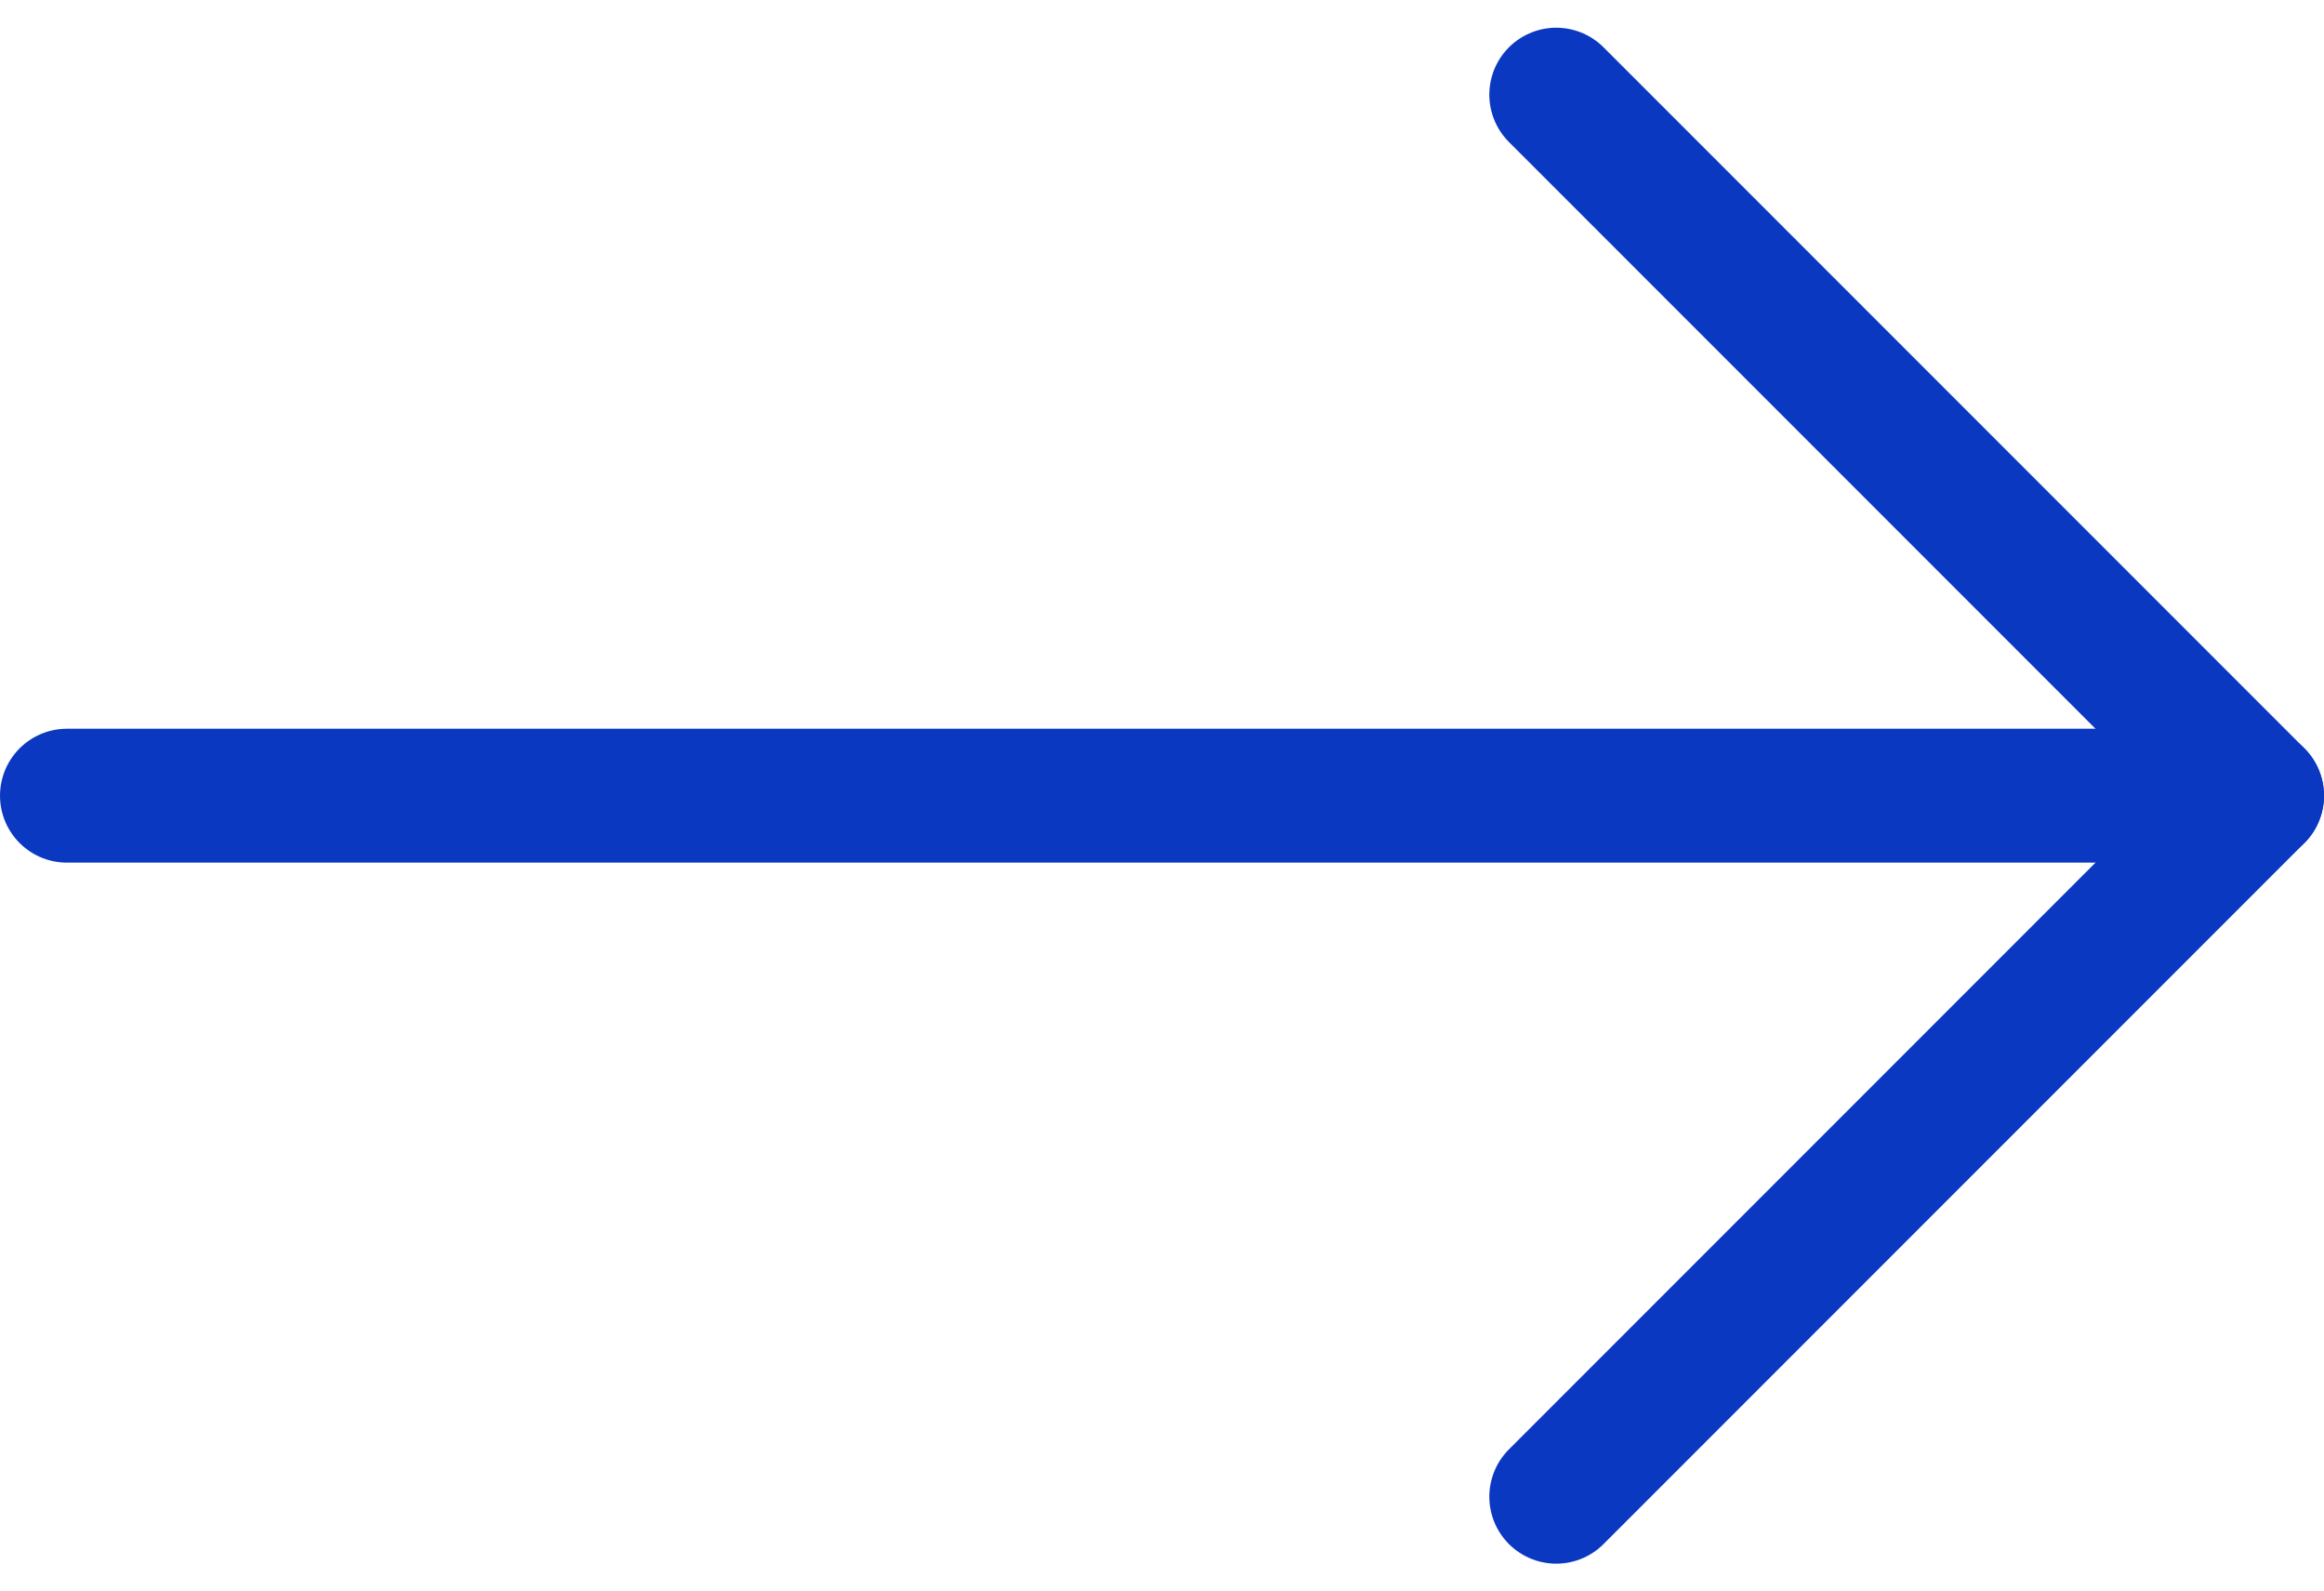
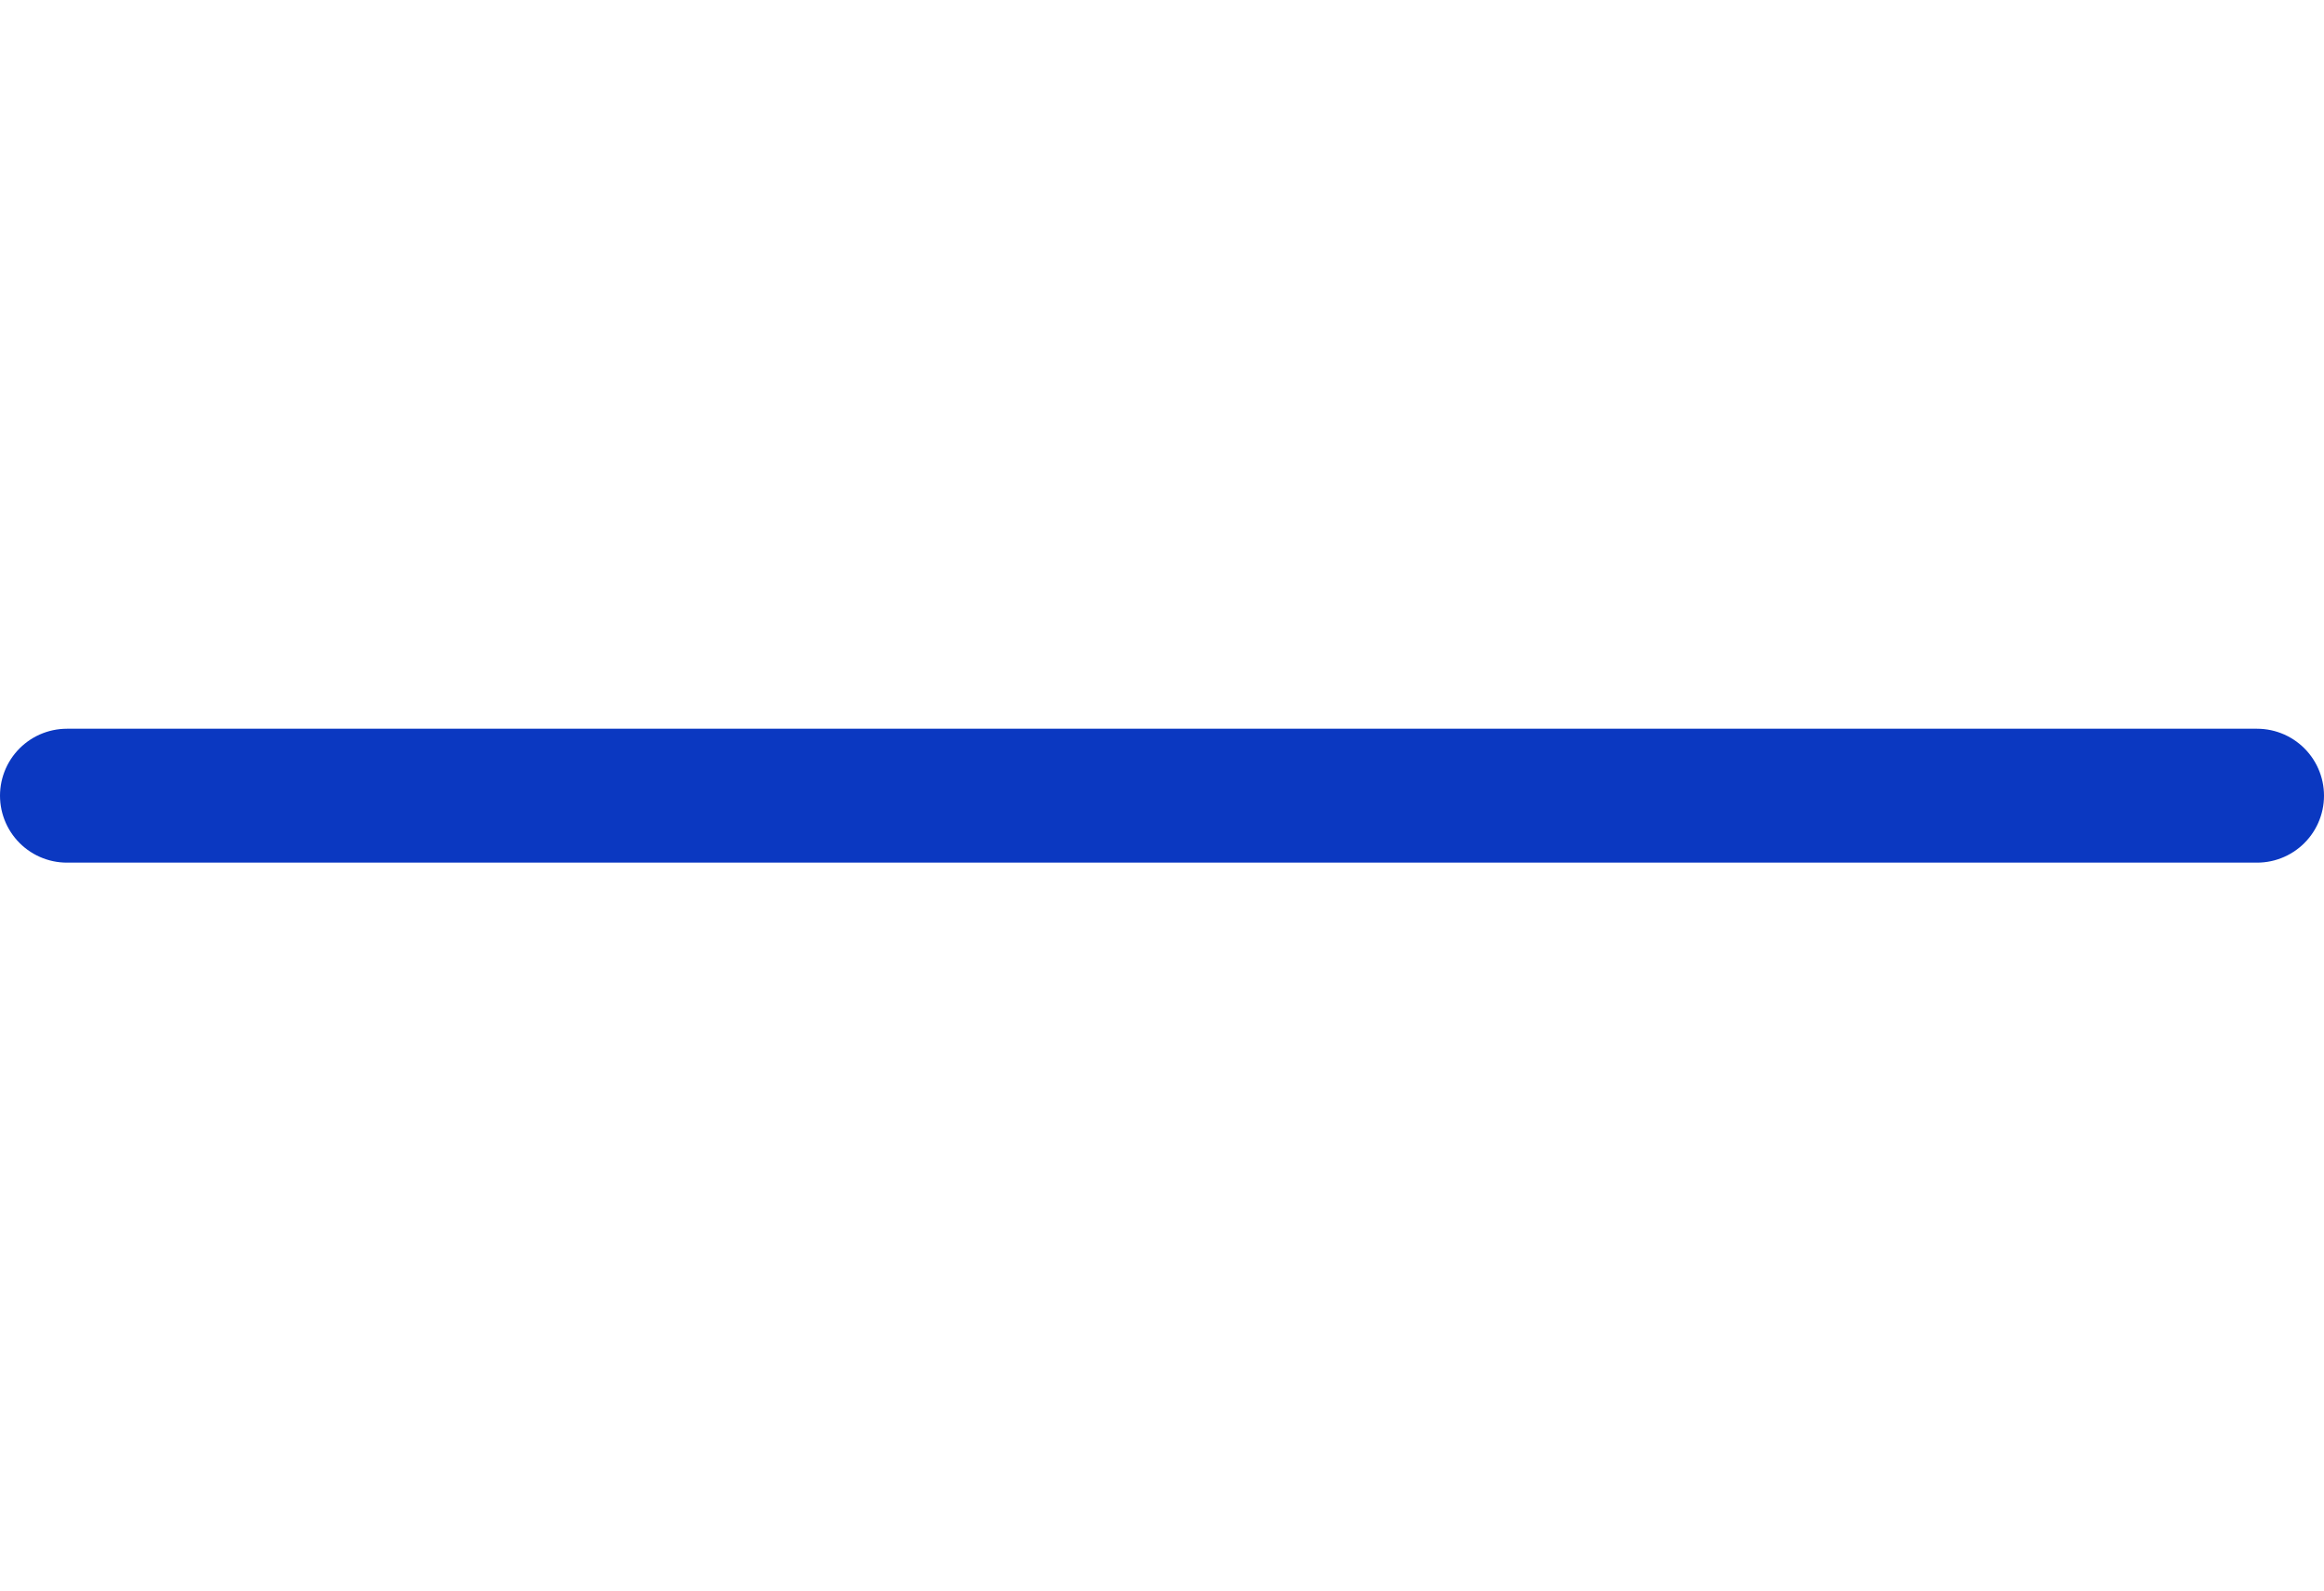
<svg xmlns="http://www.w3.org/2000/svg" width="34.723" height="23.771" viewBox="0 0 34.723 23.771">
  <g id="グループ_171" data-name="グループ 171" transform="translate(-1064.212 -3139.615)">
    <line id="線_1" data-name="線 1" x2="32.723" transform="translate(1065.212 3151.5)" fill="none" stroke="#0b38c1" stroke-linecap="round" stroke-width="2" />
-     <path id="パス_236" data-name="パス 236" d="M586.5,912.886l10.471,10.471L586.5,933.828" transform="translate(500.964 2228.143)" fill="none" stroke="#0b38c1" stroke-linecap="round" stroke-linejoin="round" stroke-width="2" />
  </g>
</svg>